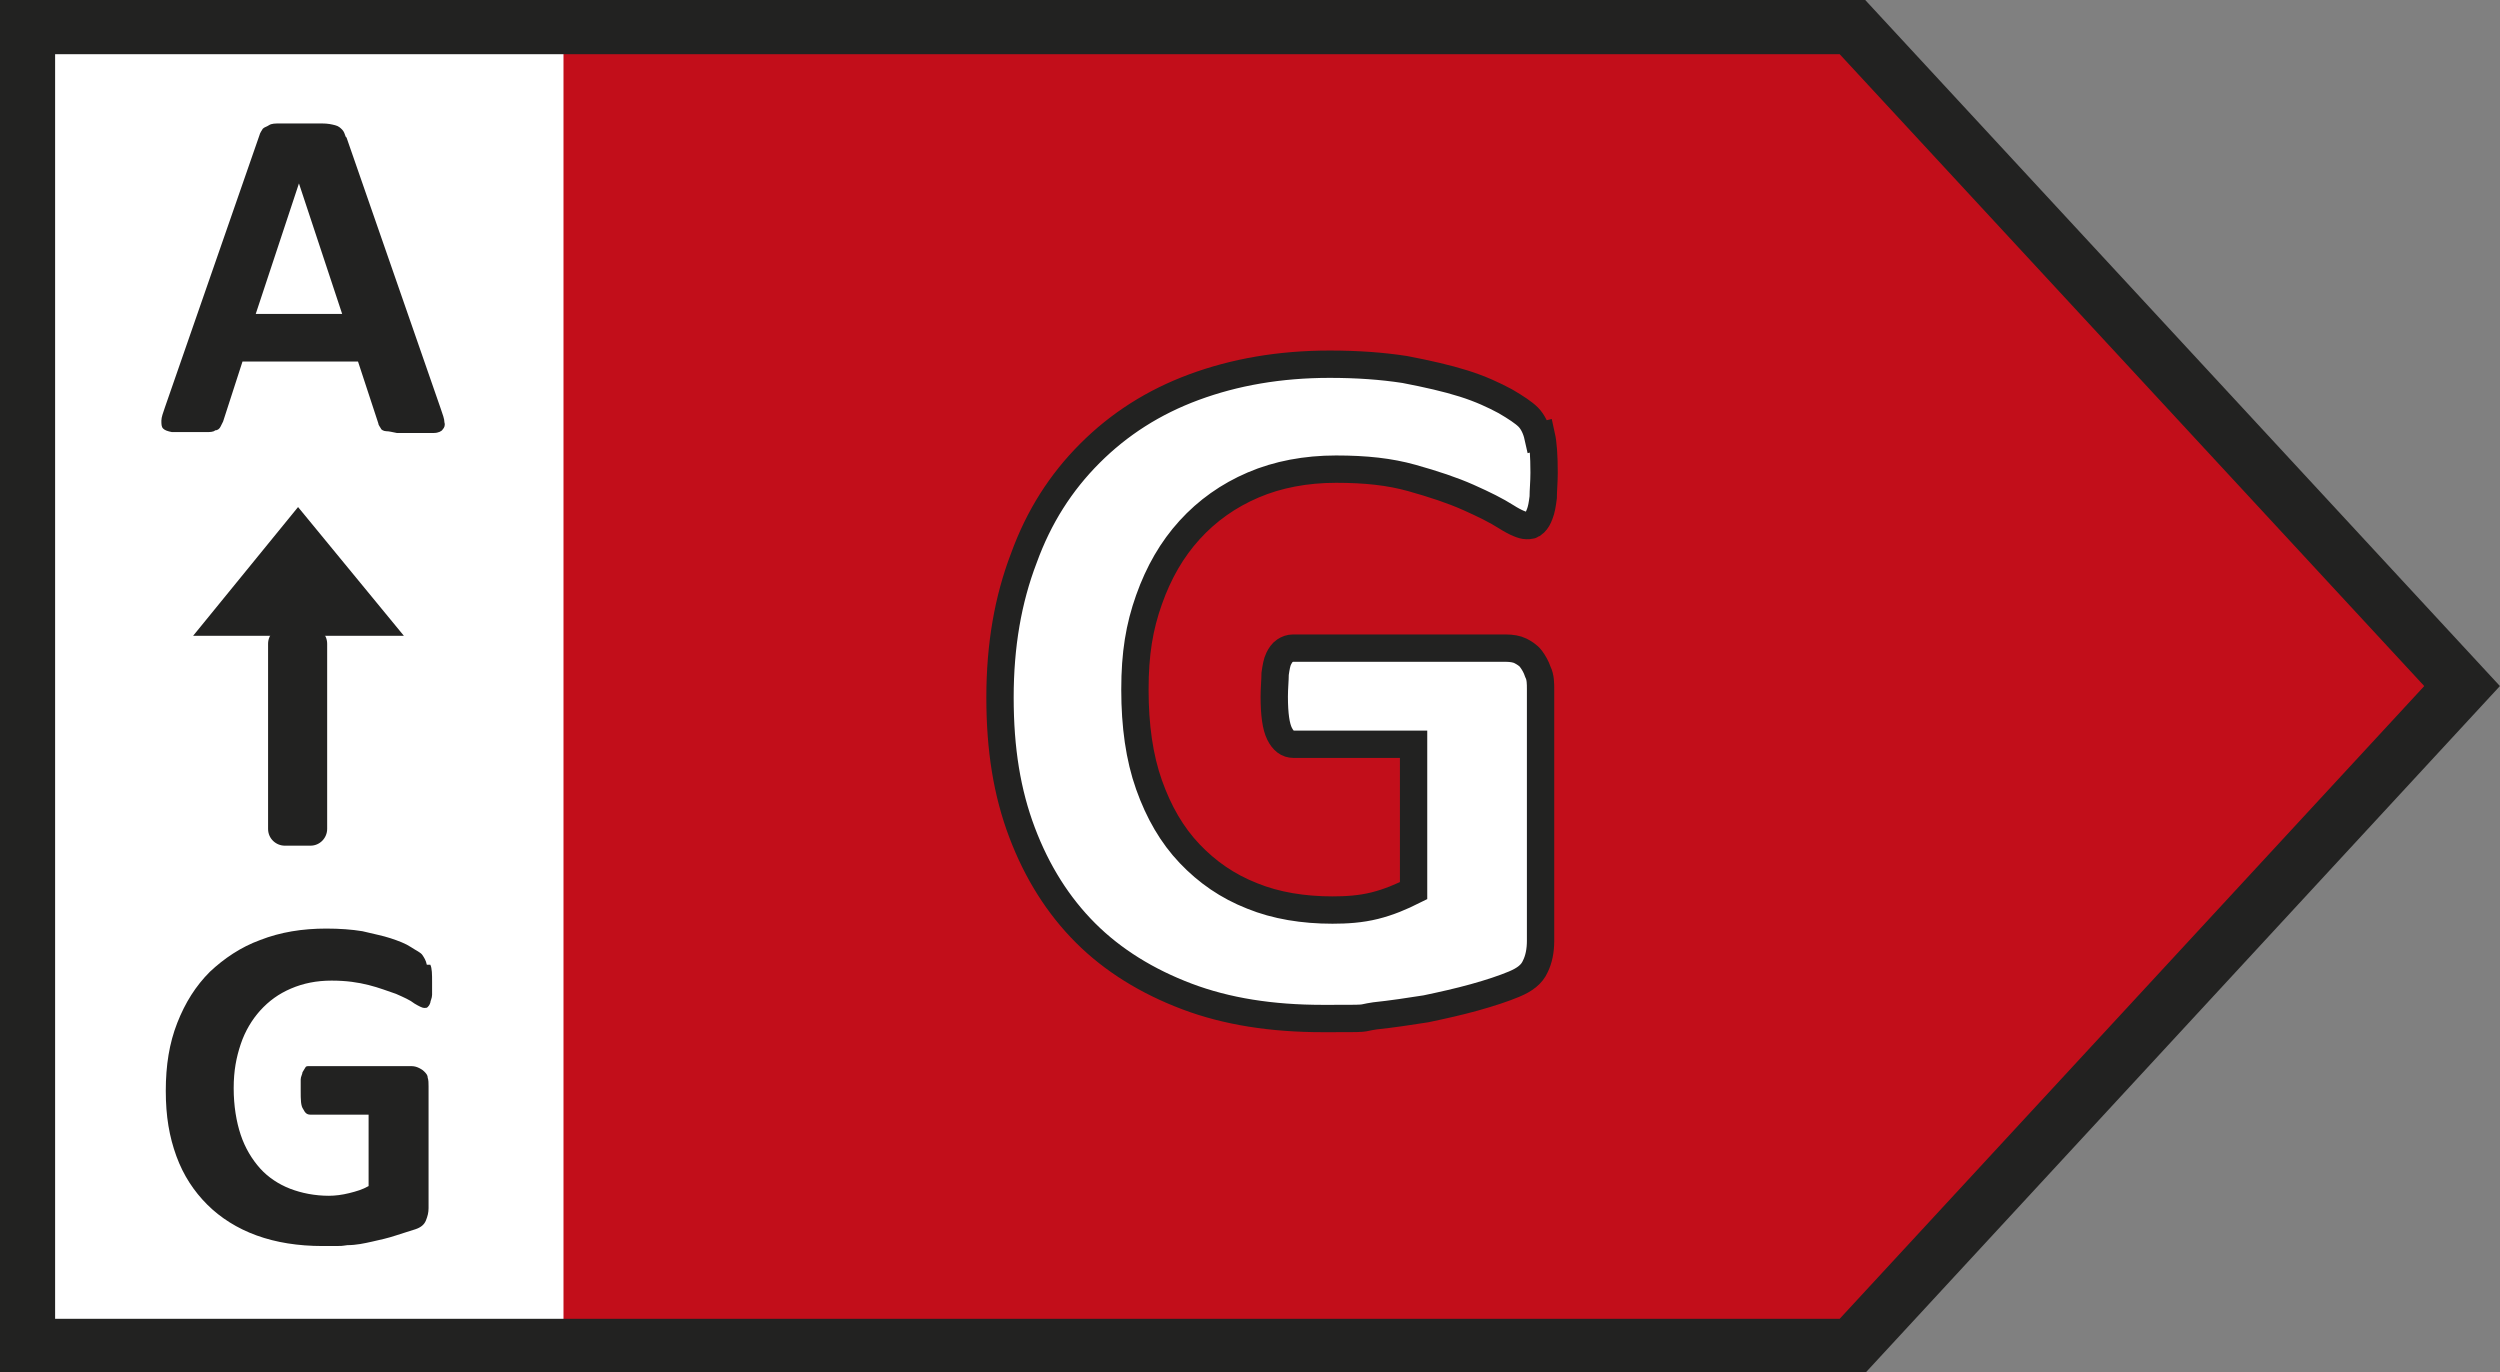
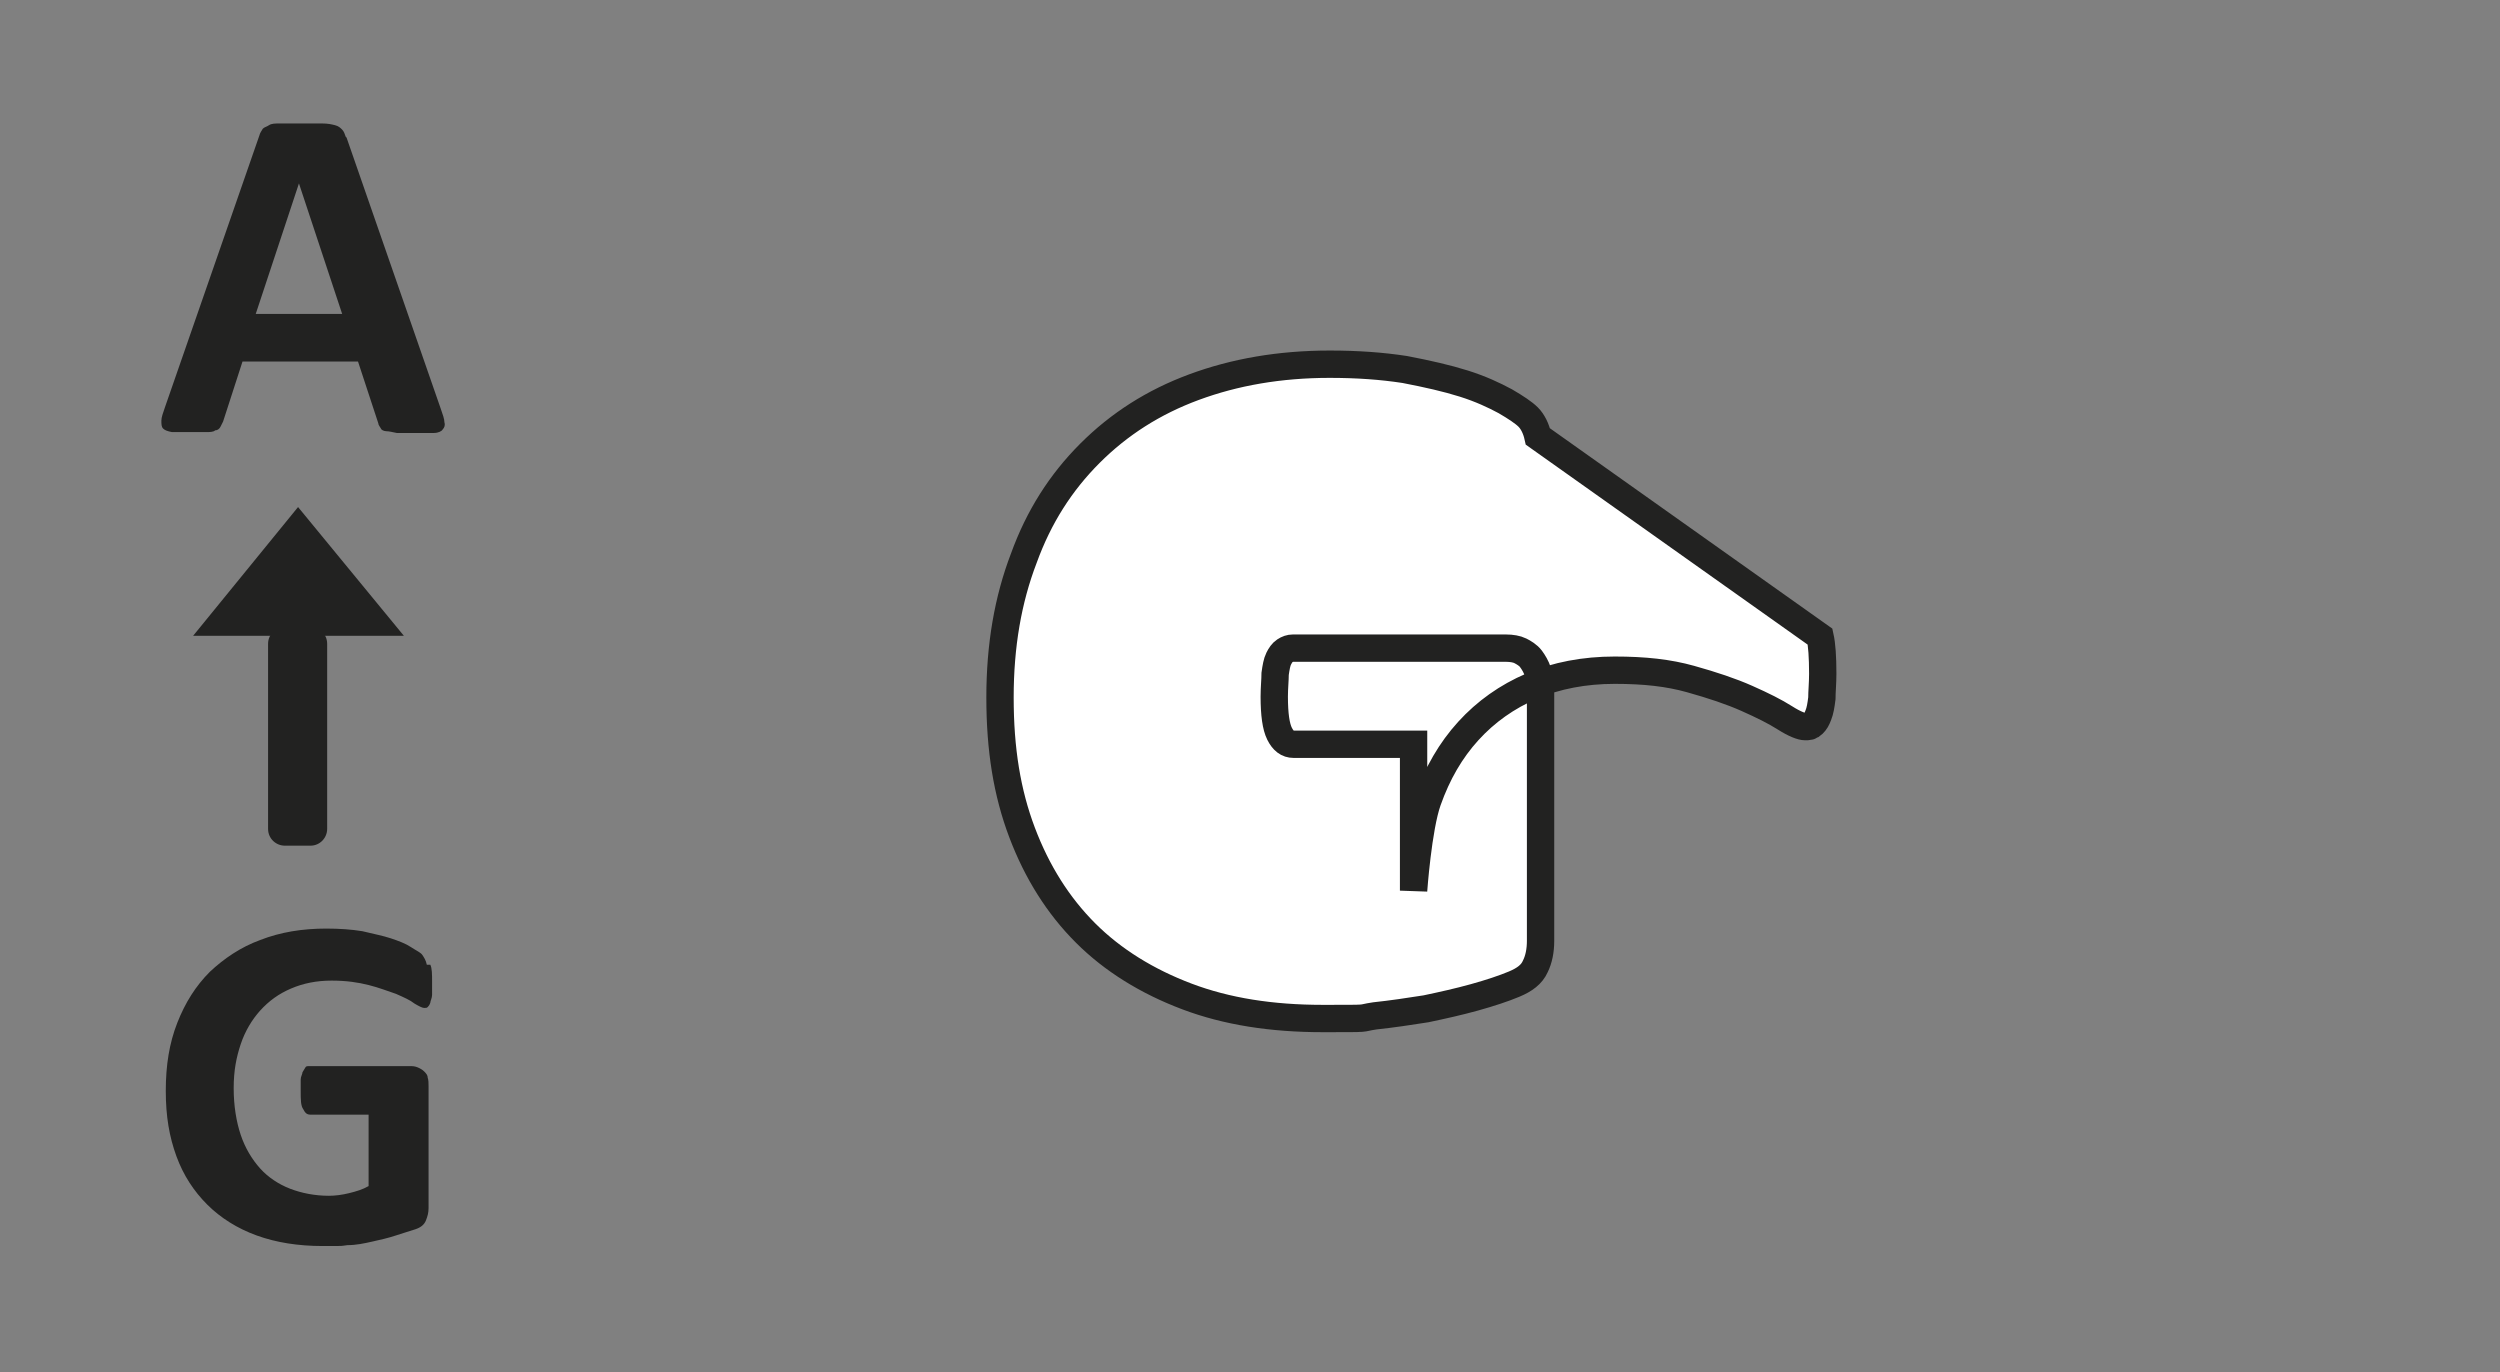
<svg xmlns="http://www.w3.org/2000/svg" id="Pfeil" version="1.1" viewBox="0 0 283.5 155.6">
  <rect x="0" y="0" width="283.5" height="155.6" fill="#808080" stroke="none" />
  <defs>
    <style>
      .st0 {
        fill: #c20e1a;
      }

      .st1 {
        stroke-width: 3.1px;
      }

      .st1, .st2 {
        fill: #fff;
      }

      .st1, .st3 {
        stroke: #222221;
      }

      .st4, .st3 {
        fill: none;
      }

      .st3 {
        stroke-width: 6.3px;
      }

      .st5 {
        fill: #222221;
      }

      .st6 {
        clip-path: url(#clippath);
      }
    </style>
    <clipPath id="clippath">
      <rect class="st4" y="-.1" width="283.5" height="155.9" />
    </clipPath>
  </defs>
-   <rect class="st2" x="2.6" y="2.9" width="68.5" height="149.3" />
-   <polygon class="st0" points="209.7 2.9 278.7 77.6 209.7 152.2 63.9 152.2 63.9 2.9 209.7 2.9" />
  <g class="st6">
-     <polygon class="st3" points="210 3 279.2 77.8 210 152.7 3.1 152.7 3.1 3 210 3" />
-   </g>
+     </g>
  <g>
    <path class="st5" d="M38.9,35.6h-9.9l4.9-14.8h0s4.9,14.8,4.9,14.8ZM39.2,15.5c-.1-.3-.2-.6-.4-.8-.2-.2-.4-.4-.8-.5s-.8-.2-1.5-.2c-.6,0-1.5,0-2.5,0s-1.7,0-2.2,0c-.6,0-1,0-1.3.2s-.5.2-.7.4c-.1.2-.3.4-.4.8l-10.7,30.8c-.2.6-.4,1.1-.4,1.5s0,.7.2.9c.2.2.5.3,1,.4.5,0,1.1,0,1.9,0s1.4,0,1.9,0c.5,0,.9,0,1.1-.2.3,0,.5-.2.6-.4.1-.2.2-.4.3-.6l2.2-6.8h13.1l2.3,7c0,.2.2.4.3.6,0,.1.3.3.6.3.3,0,.7.1,1.2.2.5,0,1.2,0,2.1,0s1.6,0,2.1,0c.5,0,.9-.2,1-.4.2-.2.3-.5.2-.8,0-.4-.2-.9-.4-1.5,0,0-10.7-30.8-10.7-30.8Z" />
    <path class="st5" d="M48.4,109.4c-.1-.5-.3-.8-.5-1.1s-.7-.5-1.3-.9-1.4-.7-2.3-1c-.9-.3-2-.5-3.2-.8-1.2-.2-2.6-.3-4.1-.3-2.7,0-5.2.4-7.5,1.3-2.2.8-4.1,2.1-5.7,3.6-1.6,1.6-2.8,3.5-3.7,5.8s-1.3,4.8-1.3,7.7.4,5.2,1.2,7.4c.8,2.2,2,4,3.5,5.5,1.5,1.5,3.4,2.7,5.6,3.5,2.2.8,4.7,1.2,7.5,1.2s1.9,0,2.8-.1c1,0,1.9-.2,2.8-.4.9-.2,1.8-.4,2.7-.7.9-.3,1.6-.5,2.2-.7.6-.2,1-.5,1.2-1s.3-.9.3-1.4v-13.8c0-.4,0-.7-.1-1,0-.3-.2-.5-.4-.7-.2-.2-.4-.3-.6-.4-.2-.1-.5-.2-.8-.2h-11.7c-.2,0-.3,0-.4.2s-.2.3-.3.5c0,.2-.2.5-.2.8,0,.3,0,.8,0,1.3,0,1,0,1.7.3,2.1.2.4.4.6.8.6h6.6v8.1c-.7.4-1.4.6-2.2.8-.8.2-1.6.3-2.3.3-1.6,0-3.1-.3-4.4-.8-1.3-.5-2.5-1.3-3.4-2.3-.9-1-1.7-2.3-2.2-3.8s-.8-3.3-.8-5.3.3-3.5.8-5c.5-1.5,1.3-2.8,2.2-3.8,1-1.1,2.1-1.9,3.5-2.5,1.4-.6,2.9-.9,4.6-.9s3,.2,4.2.5c1.2.3,2.2.7,3.1,1,.9.4,1.6.7,2.1,1.1.5.3.9.5,1.1.5s.3,0,.4-.1.2-.2.3-.5c0-.2.2-.5.2-.9,0-.4,0-.8,0-1.4,0-.9,0-1.6-.2-2" />
    <polygon class="st5" points="33.8 57.5 33.8 57.5 21.9 72.1 45.8 72.1 33.8 57.5" />
    <path class="st5" d="M32.4,71.1h2.8c1,0,1.9.8,1.9,1.9v21c0,1-.8,1.9-1.9,1.9h-2.9c-1,0-1.9-.8-1.9-1.9v-21c0-1,.8-1.9,1.9-1.9Z" />
  </g>
-   <path class="st1" d="M174.4,49.5c-.2-.9-.6-1.7-1.1-2.2-.5-.5-1.4-1.1-2.6-1.8-1.3-.7-2.8-1.4-4.7-2-1.9-.6-4.1-1.1-6.7-1.6-2.6-.4-5.4-.6-8.5-.6-5.7,0-10.8.9-15.4,2.6-4.6,1.7-8.5,4.2-11.8,7.5-3.3,3.3-5.8,7.2-7.5,11.9-1.8,4.7-2.7,9.9-2.7,15.8s.8,10.8,2.5,15.3,4.1,8.3,7.2,11.4c3.1,3.1,7,5.5,11.5,7.2,4.5,1.7,9.6,2.5,15.4,2.5s3.9,0,5.9-.3c1.9-.2,3.9-.5,5.8-.8,1.9-.4,3.7-.8,5.5-1.3,1.8-.5,3.3-1,4.5-1.5,1.2-.5,2-1.1,2.4-2,.4-.8.6-1.8.6-2.9v-28.5c0-.7,0-1.4-.3-2-.2-.6-.5-1.1-.8-1.5s-.8-.7-1.2-.9-1-.3-1.6-.3h-24.2c-.3,0-.6.1-.9.3-.3.2-.5.5-.7.9-.2.4-.3,1-.4,1.7,0,.7-.1,1.6-.1,2.6,0,2,.2,3.4.6,4.2.4.8.9,1.2,1.6,1.2h13.6v16.6c-1.4.7-2.8,1.3-4.4,1.7-1.6.4-3.2.5-4.8.5-3.3,0-6.4-.5-9.1-1.6-2.8-1.1-5.1-2.7-7.1-4.8-2-2.1-3.5-4.7-4.6-7.8-1.1-3.1-1.6-6.7-1.6-10.8s.5-7.1,1.6-10.2c1.1-3.1,2.6-5.7,4.6-7.9,2-2.2,4.4-3.9,7.2-5.1,2.8-1.2,6-1.8,9.4-1.8s6.1.3,8.6,1c2.5.7,4.6,1.4,6.4,2.2s3.2,1.5,4.3,2.2c1.1.7,1.9,1,2.3,1s.6,0,.9-.3.4-.5.6-1c.2-.5.3-1.1.4-1.9,0-.8.1-1.7.1-2.8,0-1.9-.1-3.3-.3-4.2Z" />
+   <path class="st1" d="M174.4,49.5c-.2-.9-.6-1.7-1.1-2.2-.5-.5-1.4-1.1-2.6-1.8-1.3-.7-2.8-1.4-4.7-2-1.9-.6-4.1-1.1-6.7-1.6-2.6-.4-5.4-.6-8.5-.6-5.7,0-10.8.9-15.4,2.6-4.6,1.7-8.5,4.2-11.8,7.5-3.3,3.3-5.8,7.2-7.5,11.9-1.8,4.7-2.7,9.9-2.7,15.8s.8,10.8,2.5,15.3,4.1,8.3,7.2,11.4c3.1,3.1,7,5.5,11.5,7.2,4.5,1.7,9.6,2.5,15.4,2.5s3.9,0,5.9-.3c1.9-.2,3.9-.5,5.8-.8,1.9-.4,3.7-.8,5.5-1.3,1.8-.5,3.3-1,4.5-1.5,1.2-.5,2-1.1,2.4-2,.4-.8.6-1.8.6-2.9v-28.5c0-.7,0-1.4-.3-2-.2-.6-.5-1.1-.8-1.5s-.8-.7-1.2-.9-1-.3-1.6-.3h-24.2c-.3,0-.6.1-.9.3-.3.2-.5.5-.7.9-.2.4-.3,1-.4,1.7,0,.7-.1,1.6-.1,2.6,0,2,.2,3.4.6,4.2.4.8.9,1.2,1.6,1.2h13.6v16.6s.5-7.1,1.6-10.2c1.1-3.1,2.6-5.7,4.6-7.9,2-2.2,4.4-3.9,7.2-5.1,2.8-1.2,6-1.8,9.4-1.8s6.1.3,8.6,1c2.5.7,4.6,1.4,6.4,2.2s3.2,1.5,4.3,2.2c1.1.7,1.9,1,2.3,1s.6,0,.9-.3.4-.5.6-1c.2-.5.3-1.1.4-1.9,0-.8.1-1.7.1-2.8,0-1.9-.1-3.3-.3-4.2Z" />
</svg>